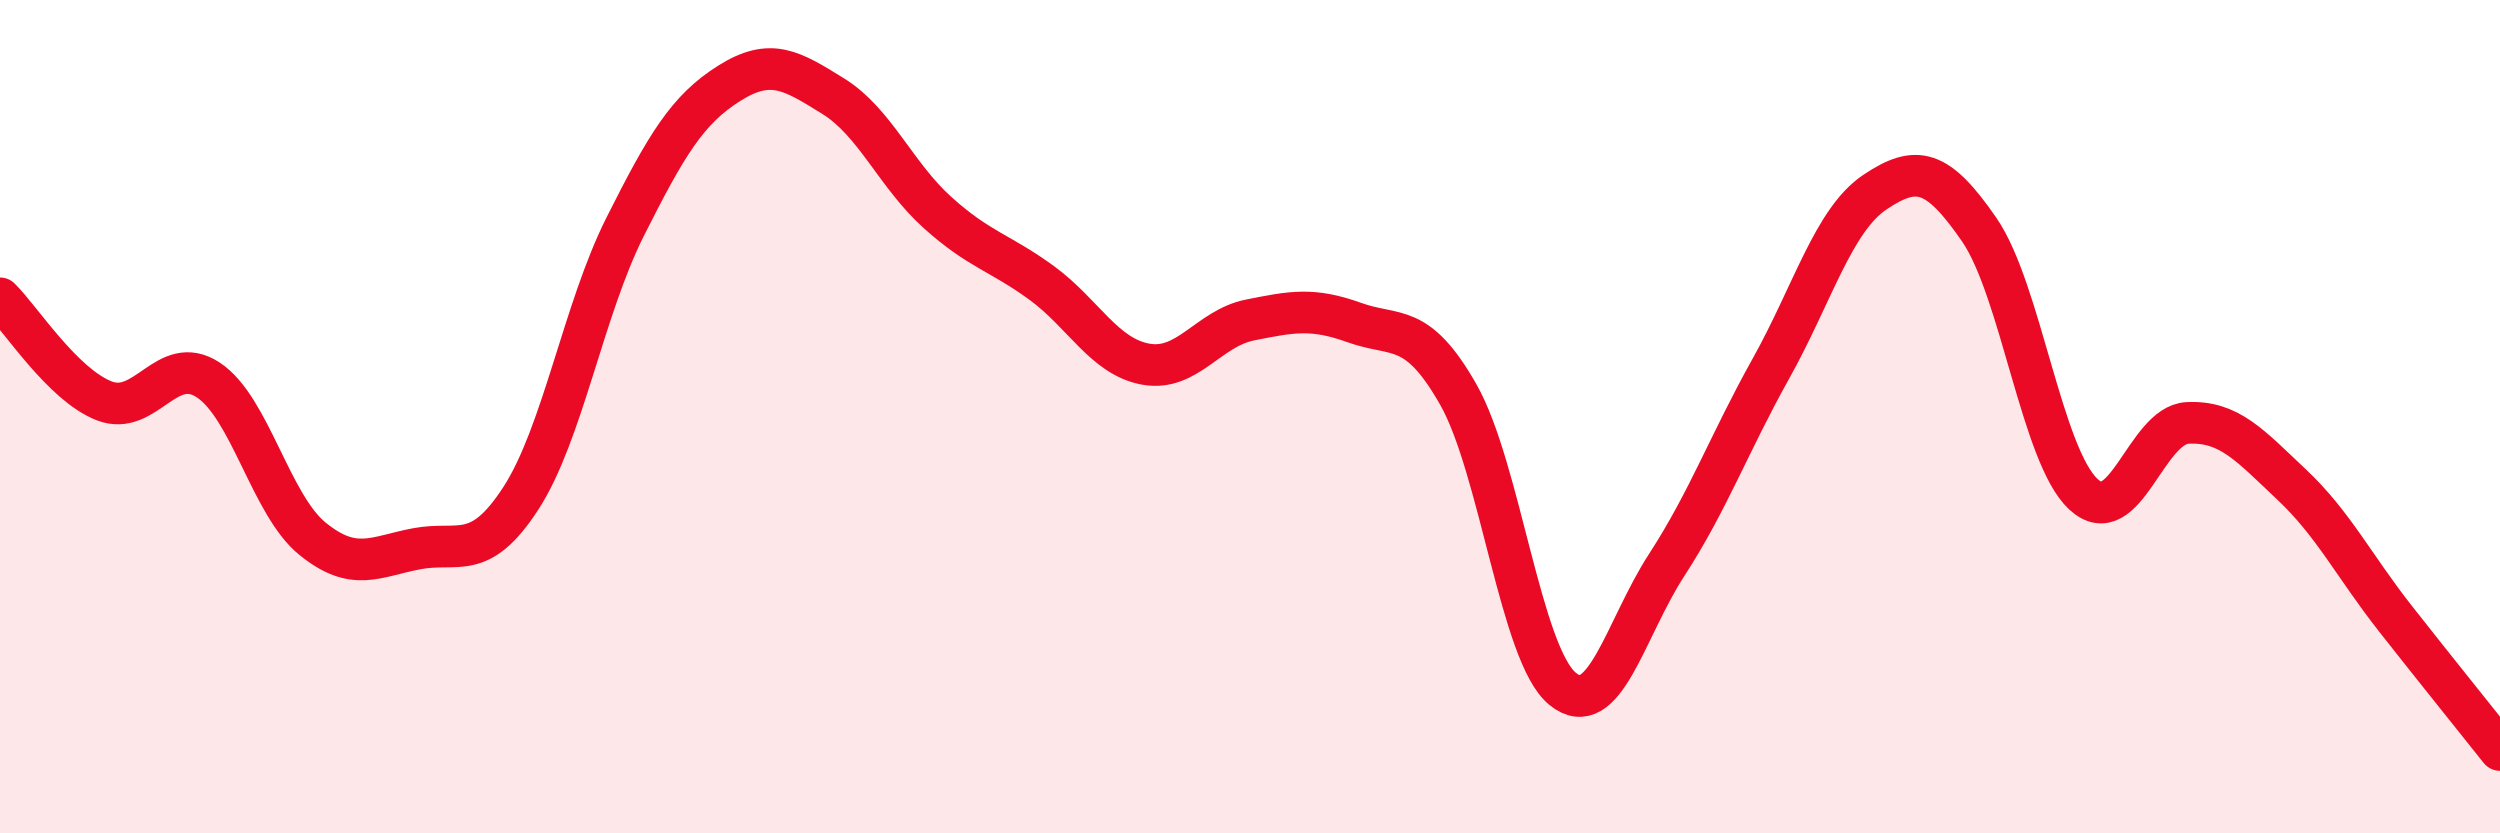
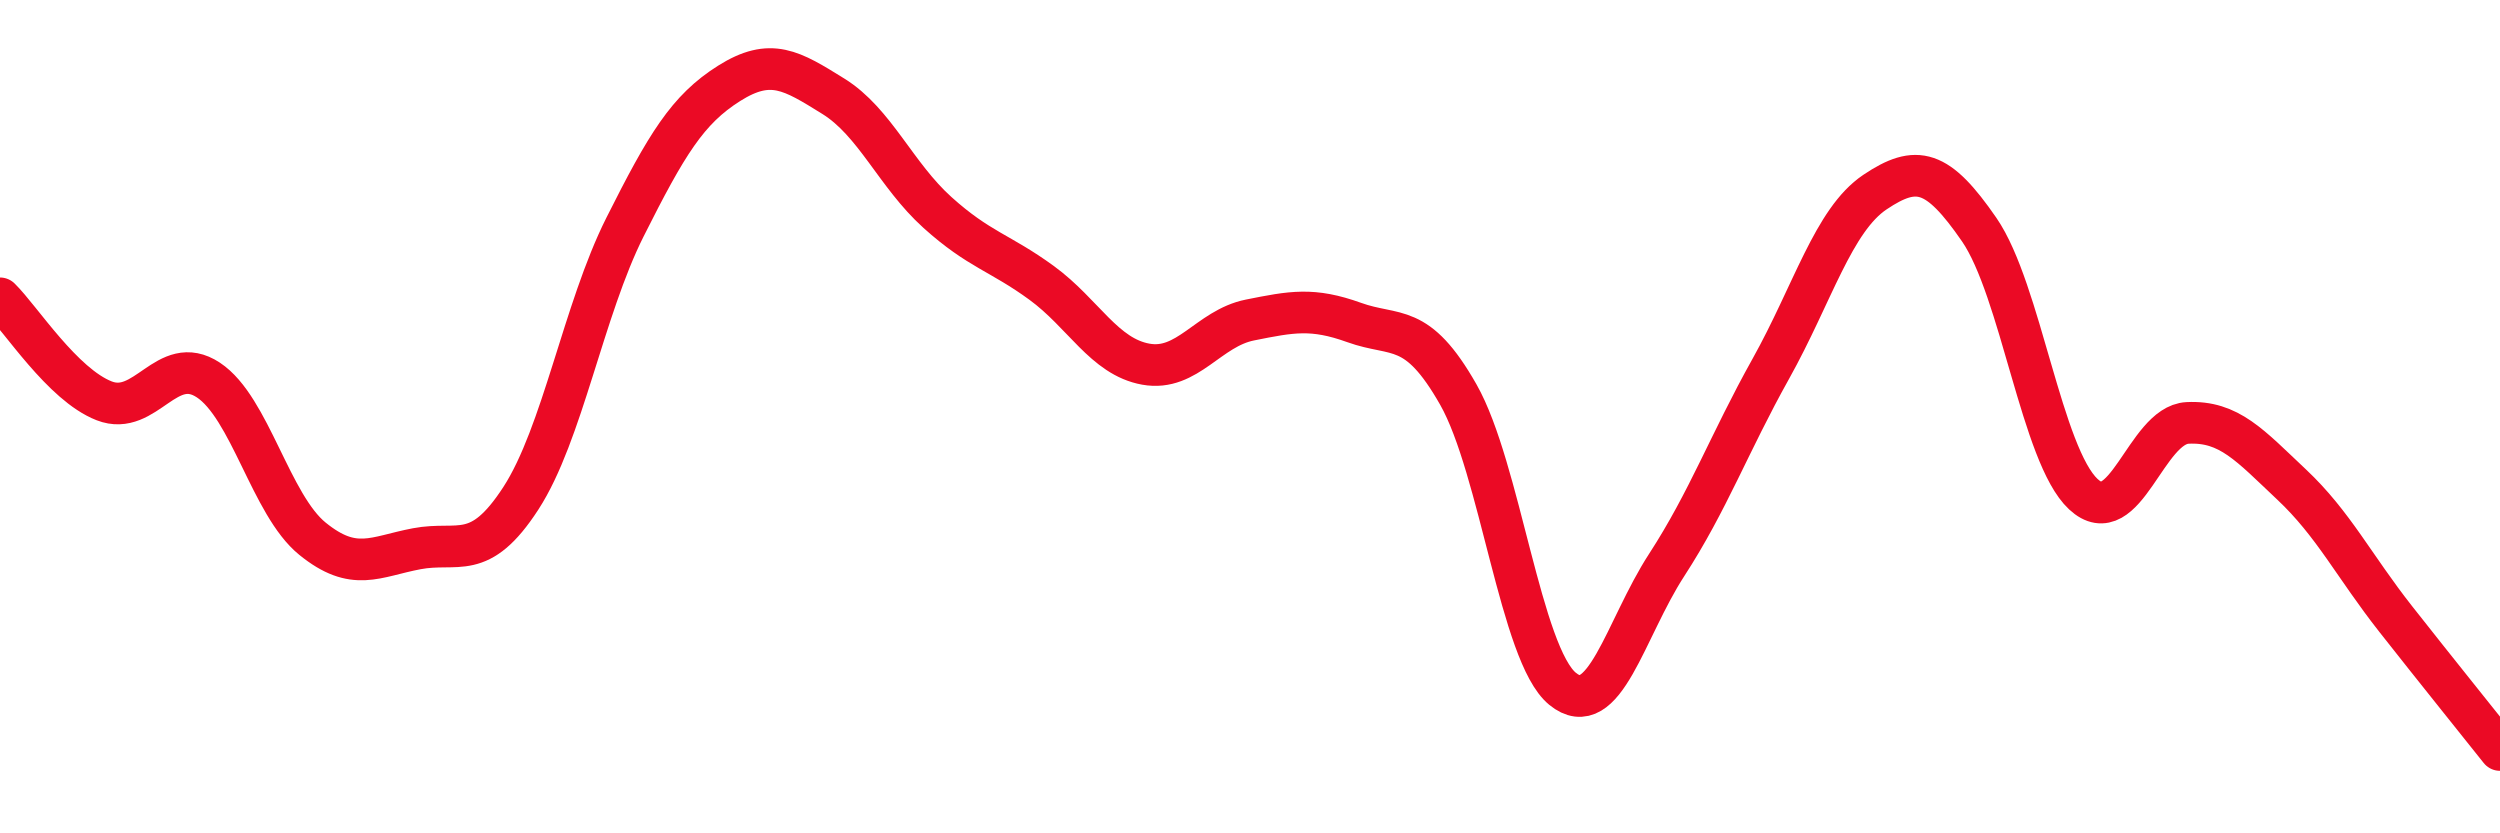
<svg xmlns="http://www.w3.org/2000/svg" width="60" height="20" viewBox="0 0 60 20">
-   <path d="M 0,7.16 C 0.5,7.65 1.5,9.23 2.5,9.62 C 3.5,10.01 4,8.46 5,9.12 C 6,9.78 6.5,12.12 7.5,12.93 C 8.5,13.74 9,13.36 10,13.17 C 11,12.98 11.5,13.5 12.5,11.96 C 13.5,10.42 14,7.44 15,5.45 C 16,3.46 16.5,2.63 17.5,2 C 18.5,1.37 19,1.69 20,2.31 C 21,2.93 21.5,4.2 22.5,5.1 C 23.5,6 24,6.06 25,6.79 C 26,7.52 26.5,8.56 27.5,8.74 C 28.5,8.92 29,7.88 30,7.68 C 31,7.48 31.5,7.38 32.5,7.74 C 33.5,8.1 34,7.71 35,9.47 C 36,11.23 36.5,15.71 37.5,16.53 C 38.5,17.35 39,15.1 40,13.56 C 41,12.02 41.5,10.64 42.5,8.85 C 43.5,7.06 44,5.28 45,4.61 C 46,3.94 46.5,4.06 47.5,5.51 C 48.5,6.96 49,10.93 50,11.86 C 51,12.79 51.5,10.2 52.5,10.15 C 53.5,10.1 54,10.69 55,11.63 C 56,12.57 56.5,13.59 57.5,14.86 C 58.5,16.13 59.5,17.37 60,18L60 20L0 20Z" fill="#EB0A25" opacity="0.1" stroke-linecap="round" stroke-linejoin="round" />
  <path d="M 0,7.16 C 0.5,7.65 1.5,9.23 2.5,9.62 C 3.5,10.01 4,8.46 5,9.12 C 6,9.78 6.5,12.12 7.5,12.93 C 8.5,13.74 9,13.36 10,13.17 C 11,12.98 11.5,13.5 12.5,11.96 C 13.5,10.42 14,7.44 15,5.45 C 16,3.46 16.5,2.63 17.5,2 C 18.5,1.37 19,1.69 20,2.31 C 21,2.93 21.5,4.2 22.5,5.1 C 23.5,6 24,6.06 25,6.79 C 26,7.52 26.5,8.56 27.5,8.74 C 28.5,8.92 29,7.88 30,7.68 C 31,7.48 31.5,7.38 32.5,7.74 C 33.5,8.1 34,7.71 35,9.47 C 36,11.23 36.5,15.71 37.5,16.53 C 38.5,17.35 39,15.1 40,13.56 C 41,12.02 41.5,10.64 42.5,8.85 C 43.5,7.06 44,5.28 45,4.61 C 46,3.94 46.5,4.06 47.5,5.51 C 48.5,6.96 49,10.93 50,11.86 C 51,12.79 51.5,10.2 52.5,10.15 C 53.5,10.1 54,10.69 55,11.63 C 56,12.57 56.5,13.59 57.5,14.86 C 58.5,16.13 59.5,17.37 60,18" stroke="#EB0A25" stroke-width="1" fill="none" stroke-linecap="round" stroke-linejoin="round" />
</svg>